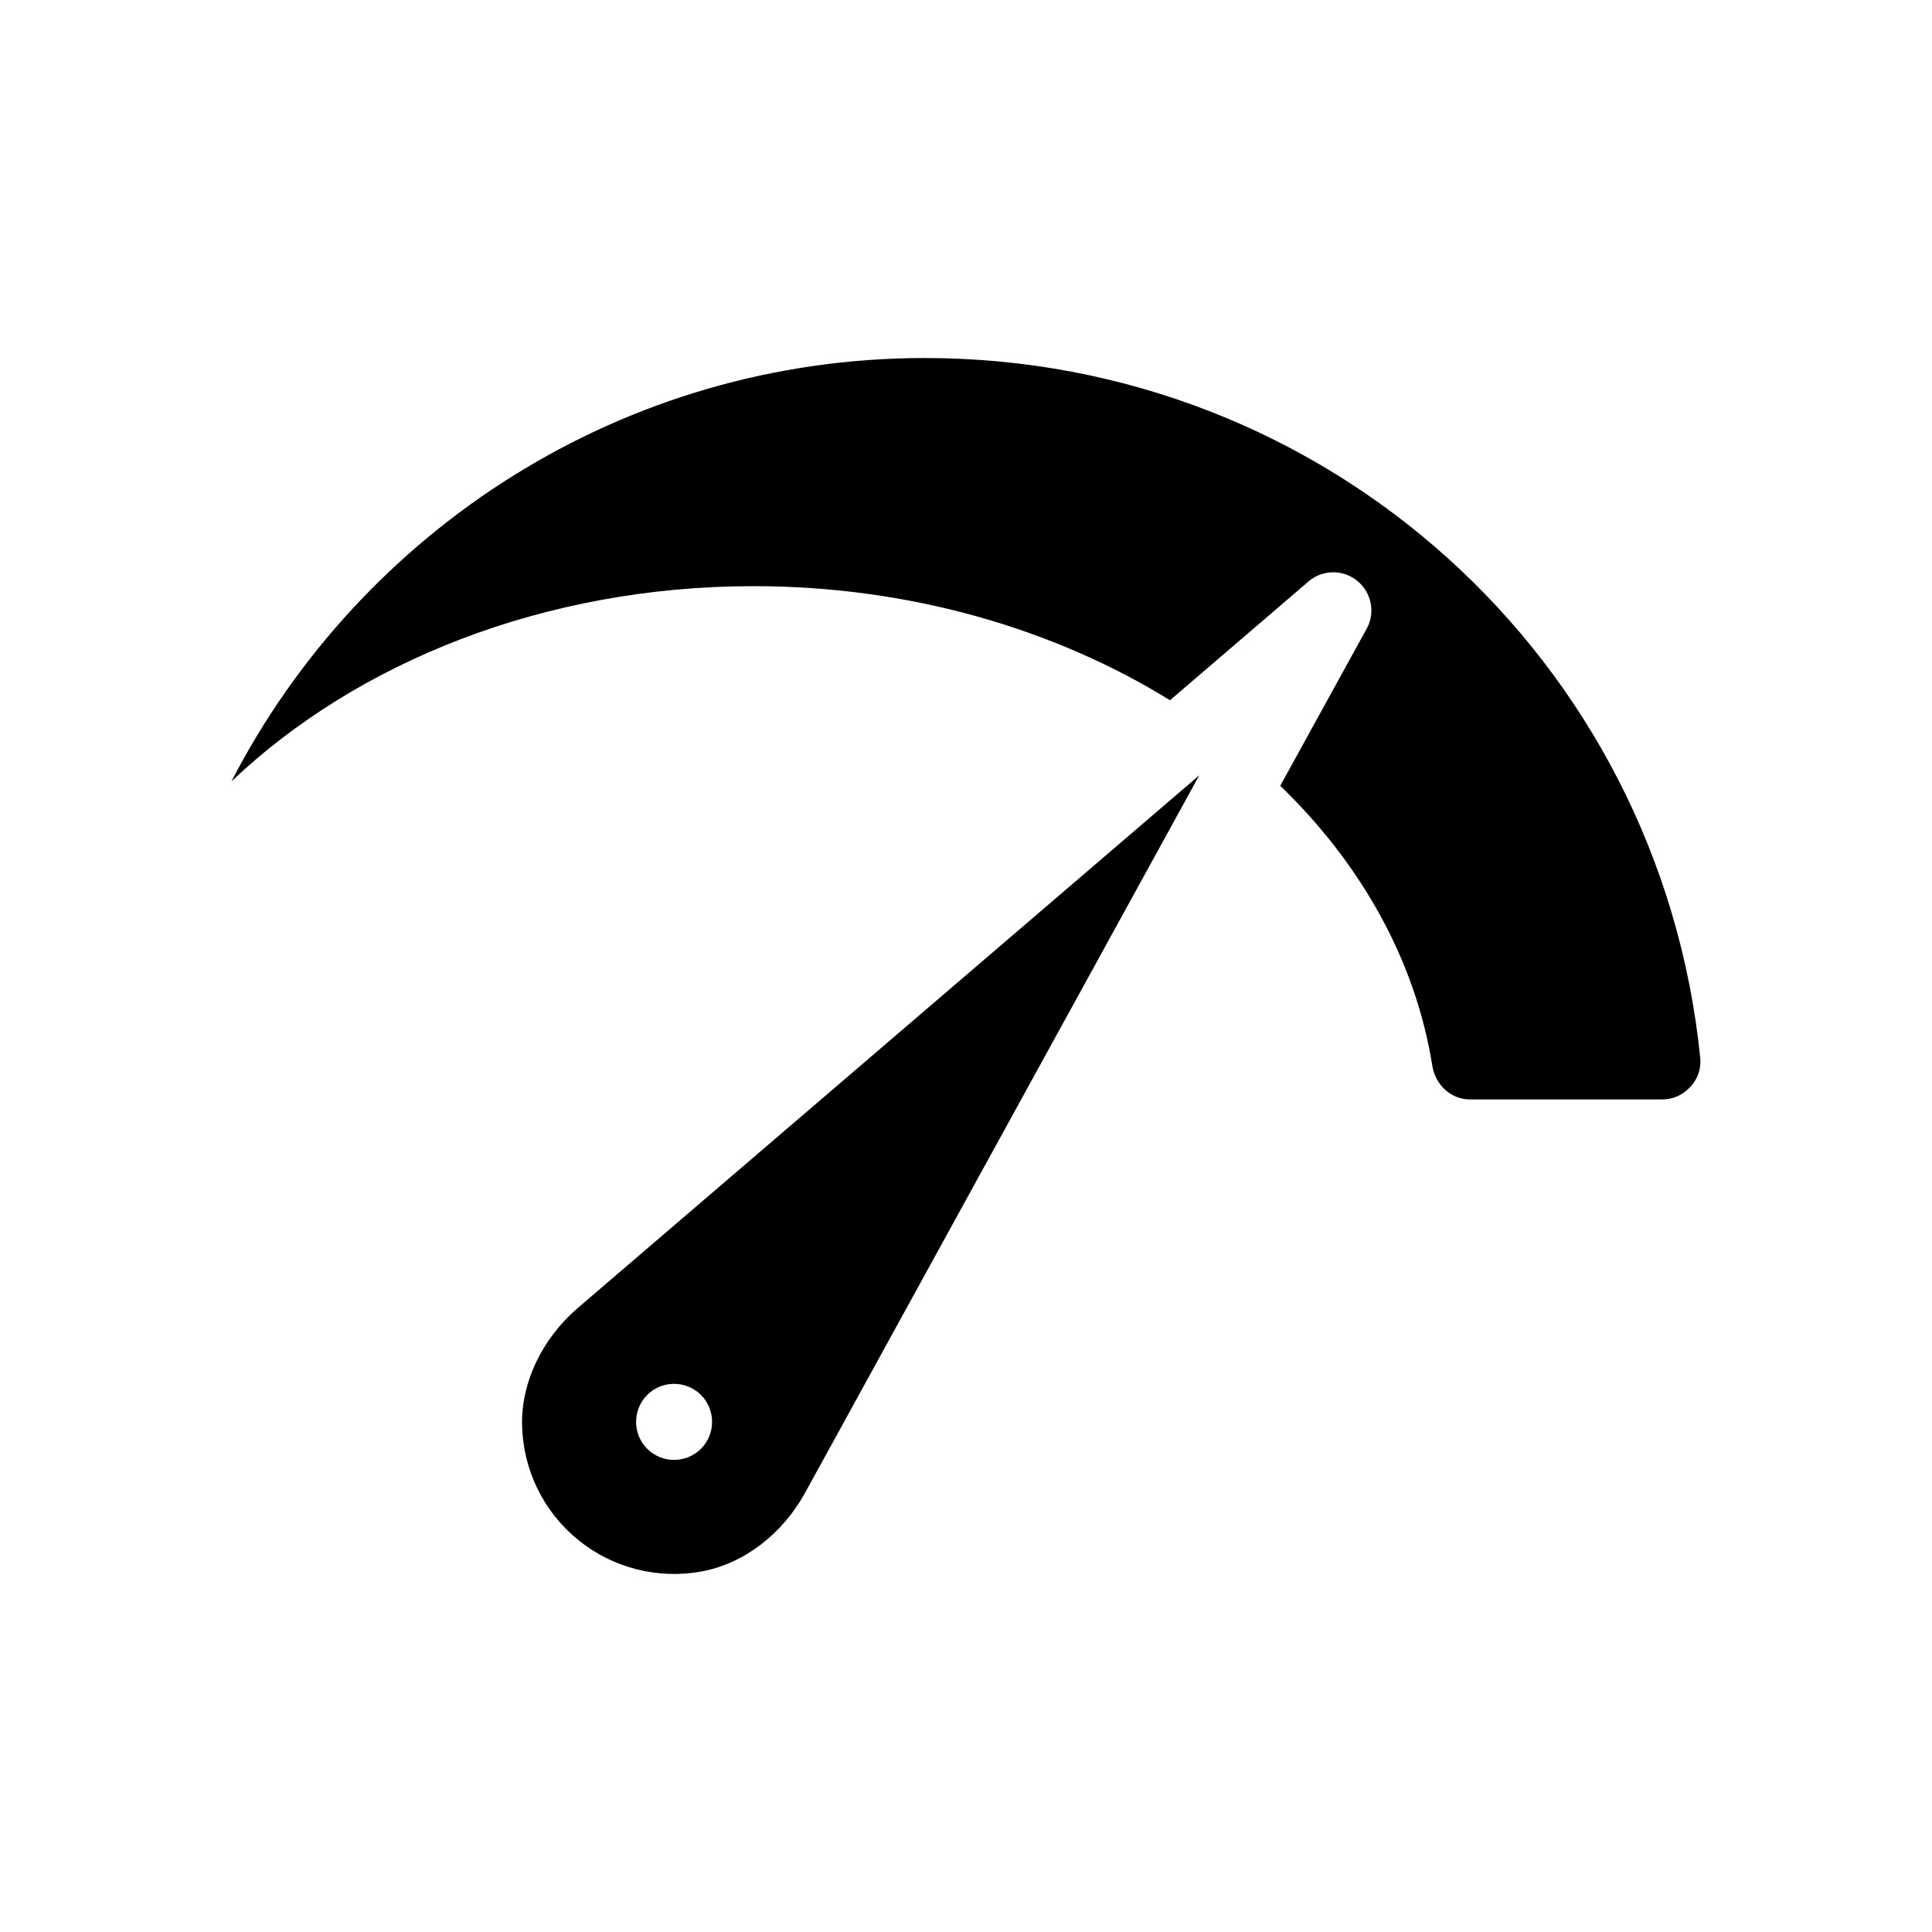
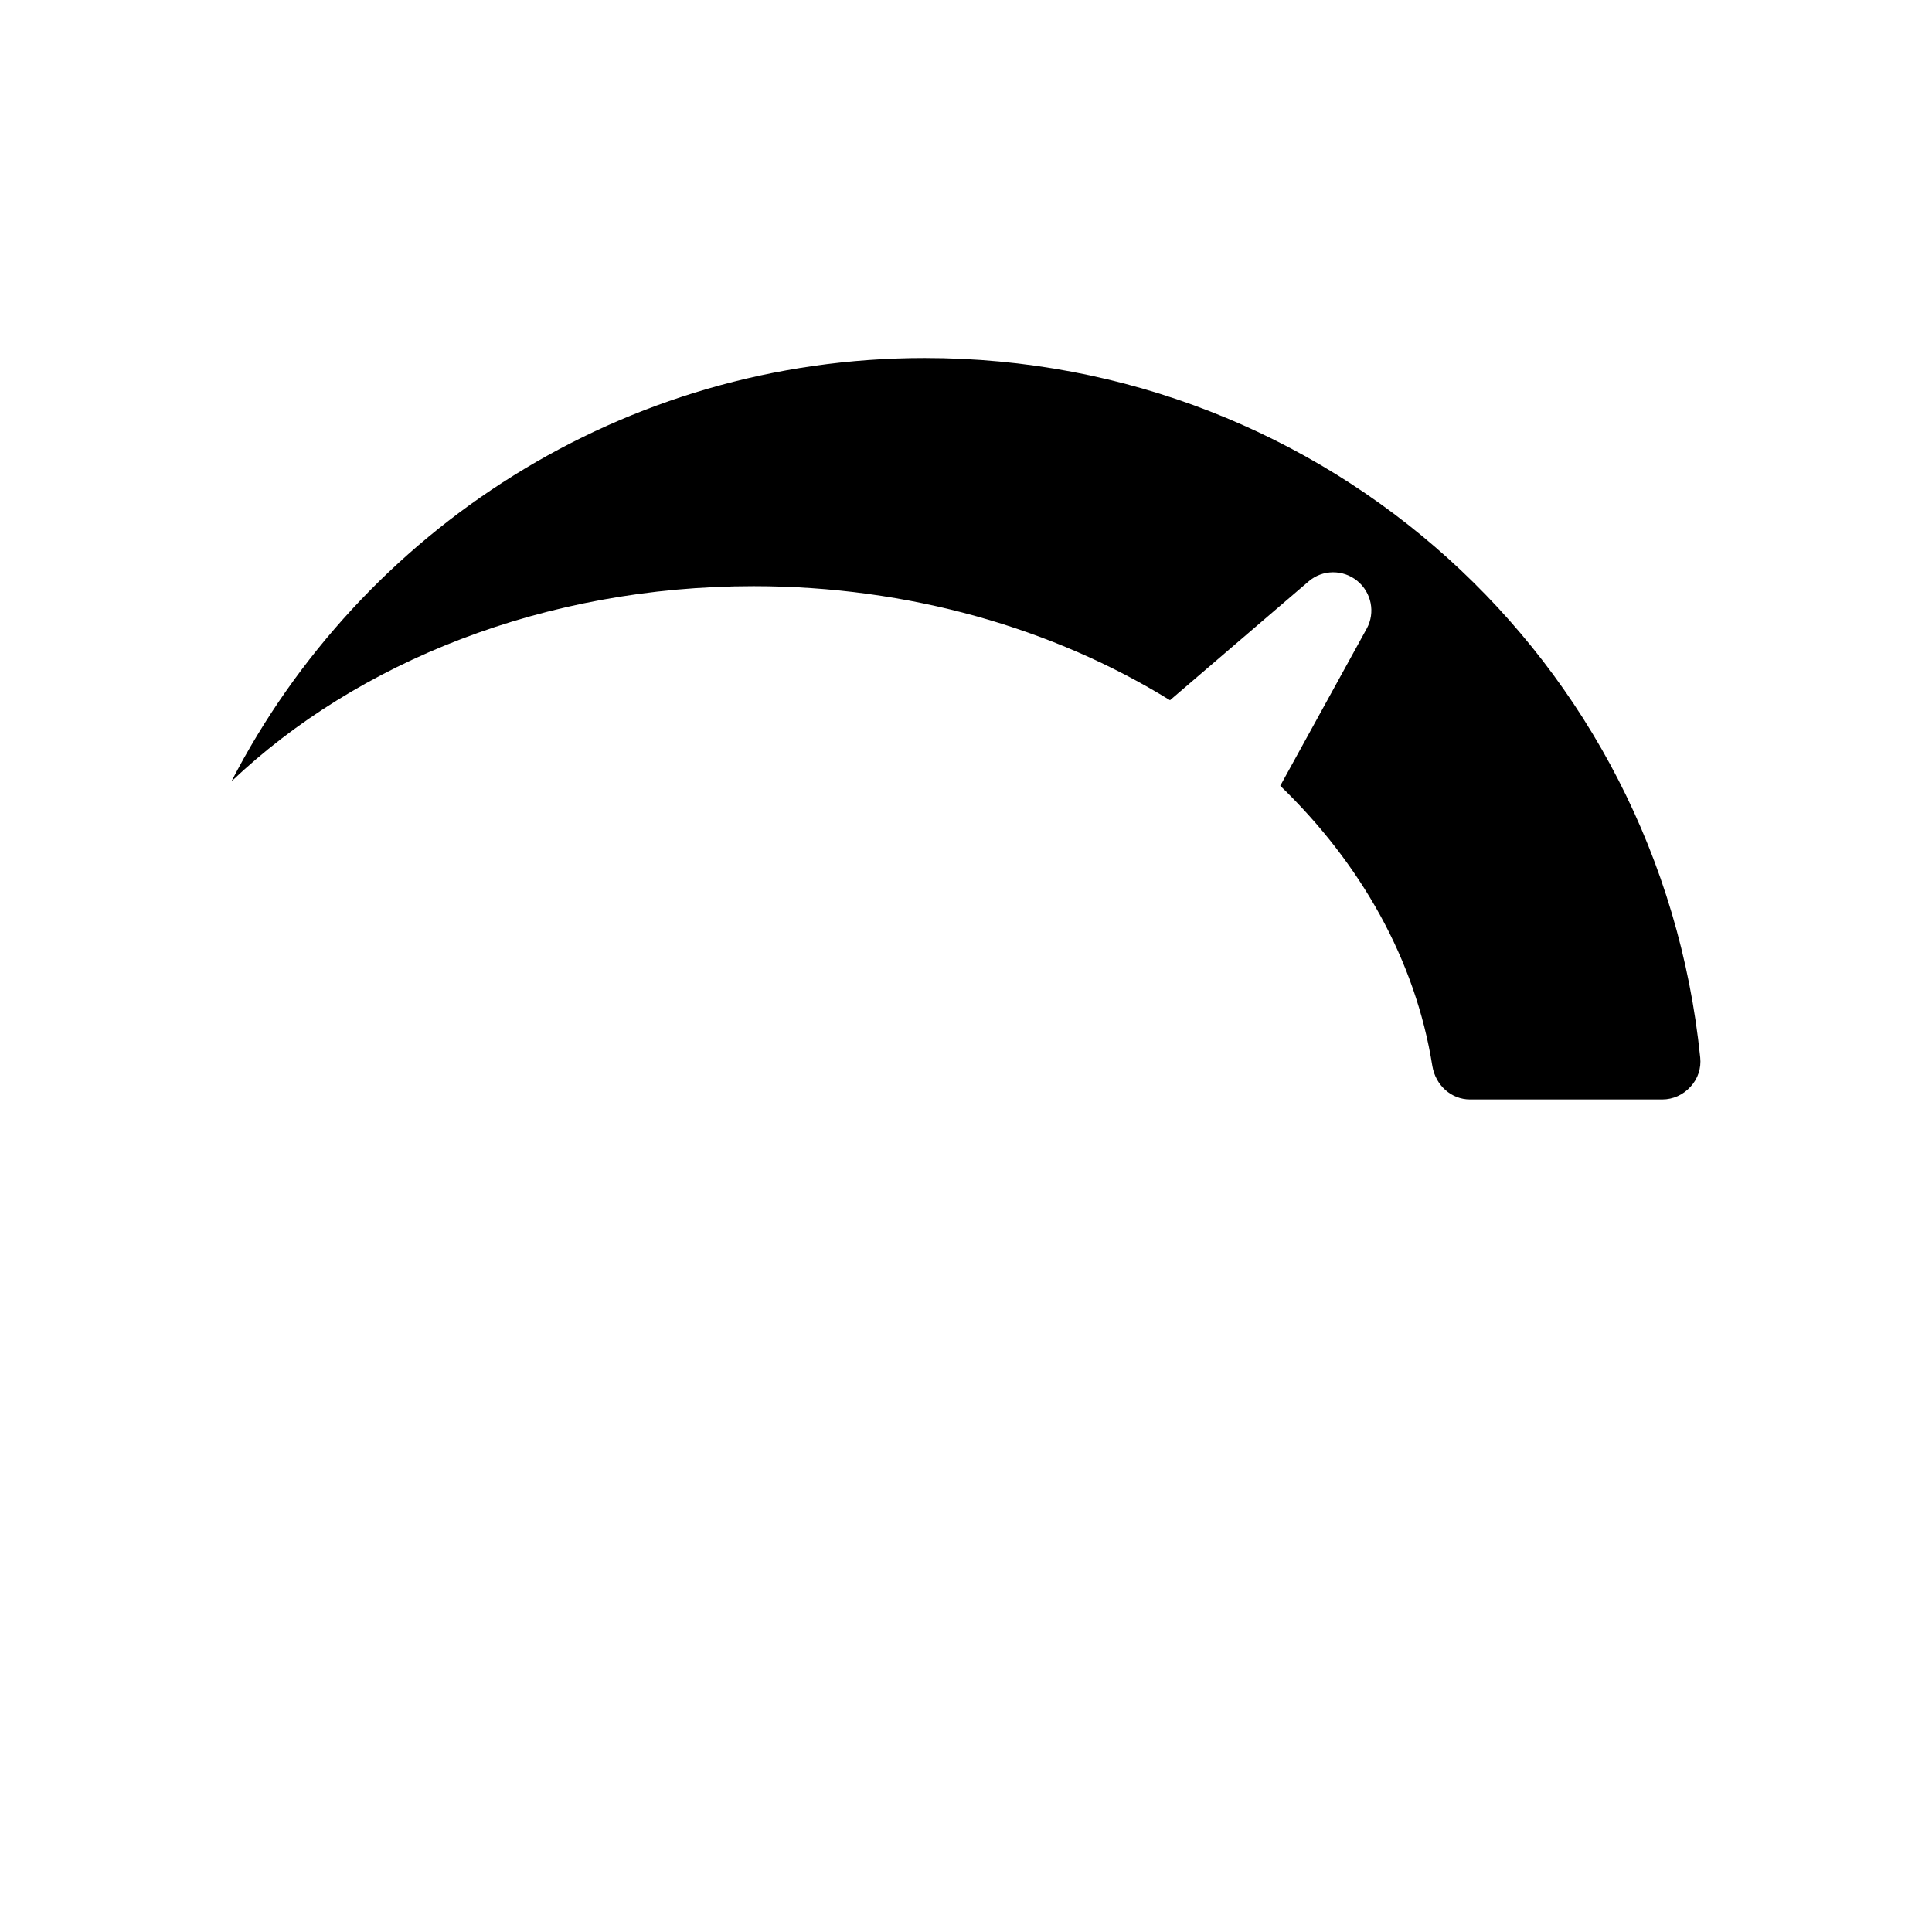
<svg xmlns="http://www.w3.org/2000/svg" fill="#000000" width="800px" height="800px" version="1.1" viewBox="144 144 512 512">
  <g>
    <path d="m594.57 424.23c-10.781-105.7-99.098-185.35-205.5-185.35-79.902 0-149.38 45.594-183.74 112.2 33.301-31.641 82.977-51.742 138.39-51.742 41.211 0 79.551 11.234 110.34 30.23l36.727-31.488c3.68-3.176 9.117-3.223 12.898-0.152 3.777 3.074 4.836 8.414 2.519 12.645l-22.922 41.664c21.312 20.605 35.82 46.098 40.305 74.262 0.855 5.141 5.039 8.867 9.977 8.867h50.934c2.871 0 5.543-1.211 7.508-3.375 1.961-2.113 2.867-4.887 2.566-7.758z" />
-     <path d="m282.36 521.87c0.301 11.789 5.742 22.824 14.863 30.23 9.117 7.406 21.059 10.48 32.648 8.363 11.133-2.016 21.41-9.824 27.457-20.809l104.49-190.19-164.75 141.21c-9.523 8.211-15.012 19.852-14.711 31.188zm32.445-7.406c3.527-4.332 9.875-4.988 14.207-1.461 4.281 3.477 4.938 9.824 1.461 14.156-3.527 4.332-9.875 4.988-14.207 1.461-4.281-3.477-4.938-9.824-1.461-14.156z" />
  </g>
</svg>